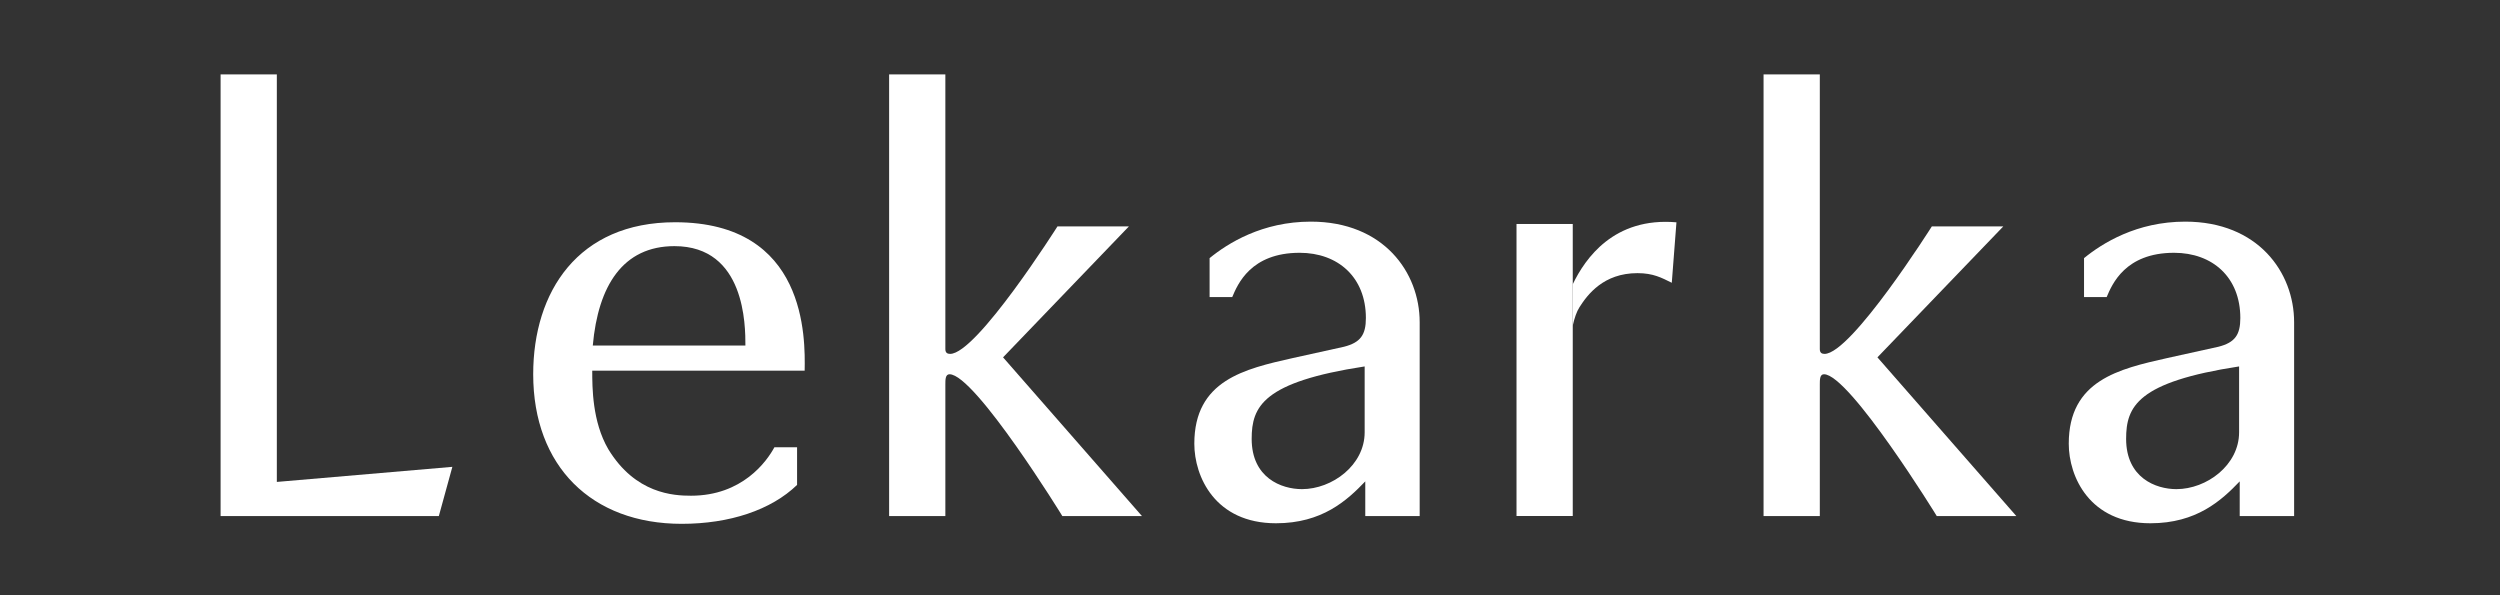
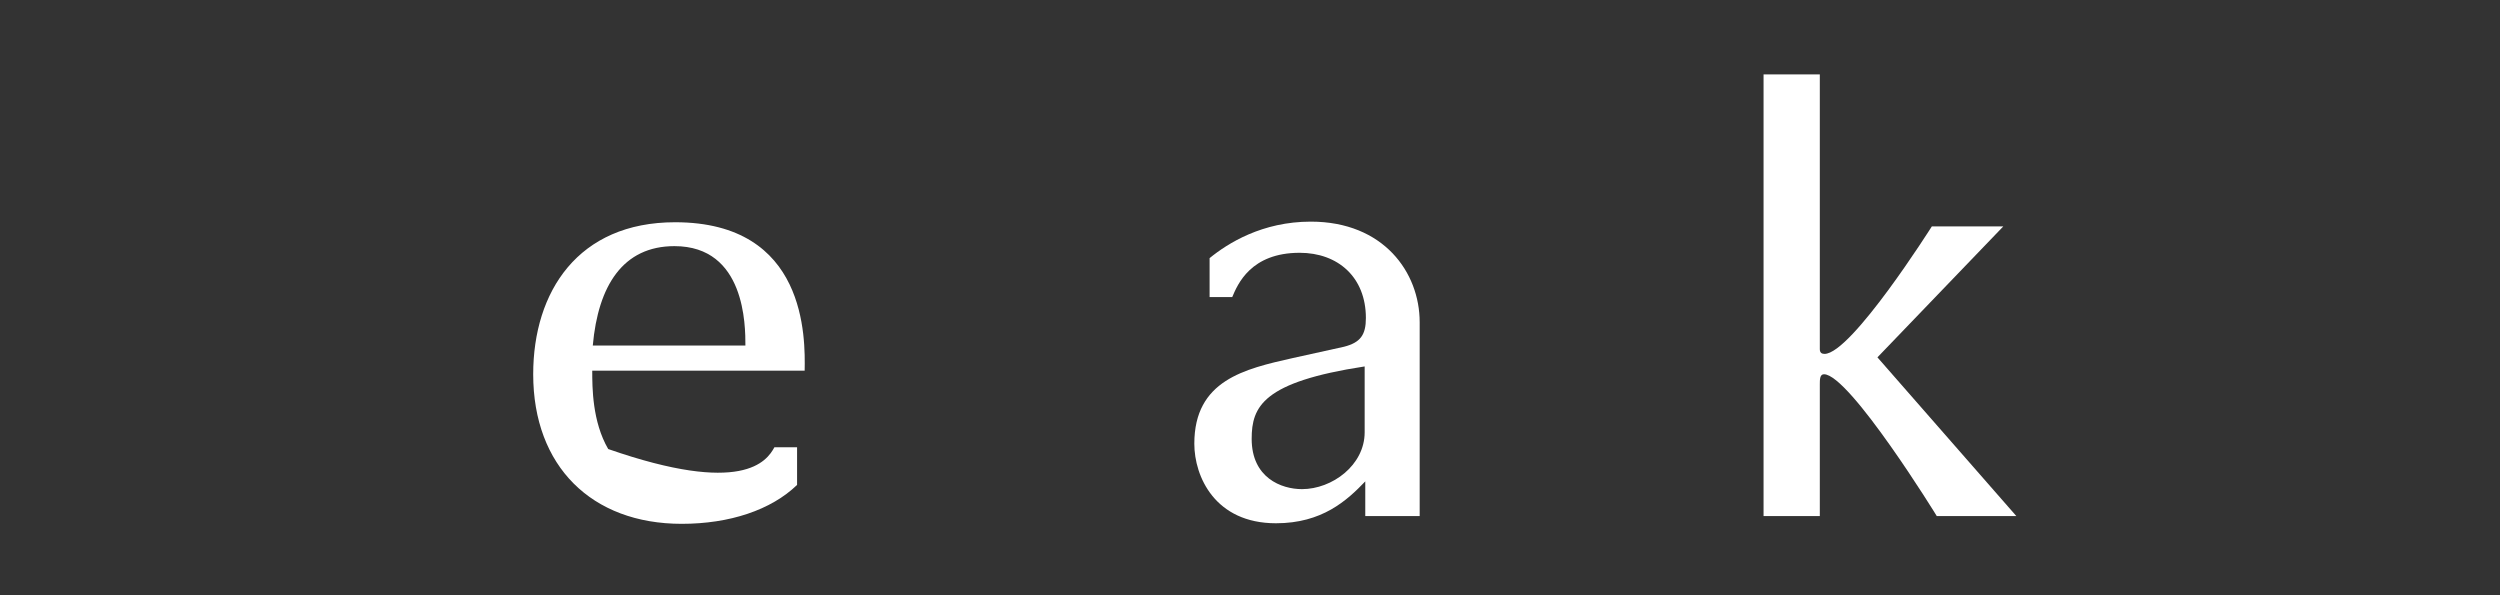
<svg xmlns="http://www.w3.org/2000/svg" width="147" height="35" viewBox="0 0 147 35" fill="none">
  <rect x="0" y="0" width="147" height="35" fill="#333333" stroke="none" />
-   <path d="M26.599 27.45L25.803 30.345H12.971V4.375H16.278V28.337L26.604 27.45H26.599Z" fill="white" />
-   <path d="M34.824 21.794C34.824 22.78 34.824 24.787 35.762 26.403C37.359 29.042 39.621 29.148 40.631 29.148C43.649 29.148 45.085 27.132 45.536 26.298H46.868V28.513C45.339 29.991 42.9 30.801 40.084 30.801C34.796 30.801 31.352 27.421 31.352 22.006C31.352 17.148 33.995 13.068 39.697 13.068C47.451 13.068 47.347 19.893 47.314 21.794H34.832H34.824ZM43.83 20.316C43.83 19.156 43.83 14.473 39.657 14.473C36.631 14.473 35.17 16.794 34.856 20.316H43.83Z" fill="white" />
+   <path d="M34.824 21.794C34.824 22.78 34.824 24.787 35.762 26.403C43.649 29.148 45.085 27.132 45.536 26.298H46.868V28.513C45.339 29.991 42.9 30.801 40.084 30.801C34.796 30.801 31.352 27.421 31.352 22.006C31.352 17.148 33.995 13.068 39.697 13.068C47.451 13.068 47.347 19.893 47.314 21.794H34.832H34.824ZM43.83 20.316C43.83 19.156 43.83 14.473 39.657 14.473C36.631 14.473 35.17 16.794 34.856 20.316H43.83Z" fill="white" />
  <path d="M83.477 18.944C83.477 16.02 81.356 13.032 77.075 13.032C74.222 13.032 72.202 14.298 71.124 15.178V17.466H72.456C72.769 16.729 73.534 14.864 76.419 14.864C78.68 14.864 80.314 16.305 80.314 18.7C80.314 19.685 80 20.141 79.027 20.389L76.001 21.057C73.184 21.692 70.226 22.36 70.226 26.09C70.226 28.024 71.446 30.768 75.027 30.768C77.739 30.768 79.2 29.433 80.278 28.305V30.345H83.477V18.948V18.944ZM80.242 25.418C80.242 27.352 78.331 28.761 76.556 28.761C75.341 28.761 73.598 28.093 73.598 25.805C73.598 23.903 74.258 22.462 80.242 21.546V25.418Z" fill="white" />
-   <path d="M92.478 16.705V19.148C92.579 18.692 92.708 18.321 92.873 18.064C93.352 17.311 94.297 16.061 96.281 16.061C97.219 16.061 97.701 16.334 98.301 16.627L98.575 13.072C94.893 12.755 93.207 15.202 92.478 16.713V16.705Z" fill="white" />
-   <path d="M92.478 13.17H89.171V30.341H92.478V13.17Z" fill="white" />
-   <path d="M67.144 30.345H62.464C62.525 30.426 57.33 22.006 55.833 22.006C55.587 22.006 55.587 22.323 55.587 22.604V30.345H52.28V4.375H55.587V20.528C55.587 20.739 55.7 20.809 55.865 20.809C57.438 20.809 62.179 13.313 62.179 13.313H66.379L58.98 21.012L67.148 30.345H67.144Z" fill="white" />
-   <path d="M134.894 18.944C134.894 16.02 132.774 13.032 128.492 13.032C125.639 13.032 123.619 14.298 122.541 15.178V17.466H123.873C124.187 16.729 124.951 14.864 127.836 14.864C130.098 14.864 131.731 16.305 131.731 18.7C131.731 19.685 131.417 20.141 130.444 20.389L127.418 21.057C124.601 21.692 121.643 22.36 121.643 26.09C121.643 28.024 122.863 30.768 126.444 30.768C129.156 30.768 130.617 29.433 131.695 28.305V30.345H134.894V18.948V18.944ZM131.659 25.418C131.659 27.352 129.748 28.761 127.973 28.761C126.758 28.761 125.016 28.093 125.016 25.805C125.016 23.903 125.675 22.462 131.659 21.546V25.418Z" fill="white" />
  <path d="M118.561 30.345H113.881C113.942 30.426 108.747 22.006 107.25 22.006C107.005 22.006 107.005 22.323 107.005 22.604V30.345H103.697V4.375H107.005V20.528C107.005 20.739 107.117 20.809 107.282 20.809C108.856 20.809 113.592 13.313 113.592 13.313H117.793L110.393 21.012L118.561 30.345Z" fill="white" />
</svg>